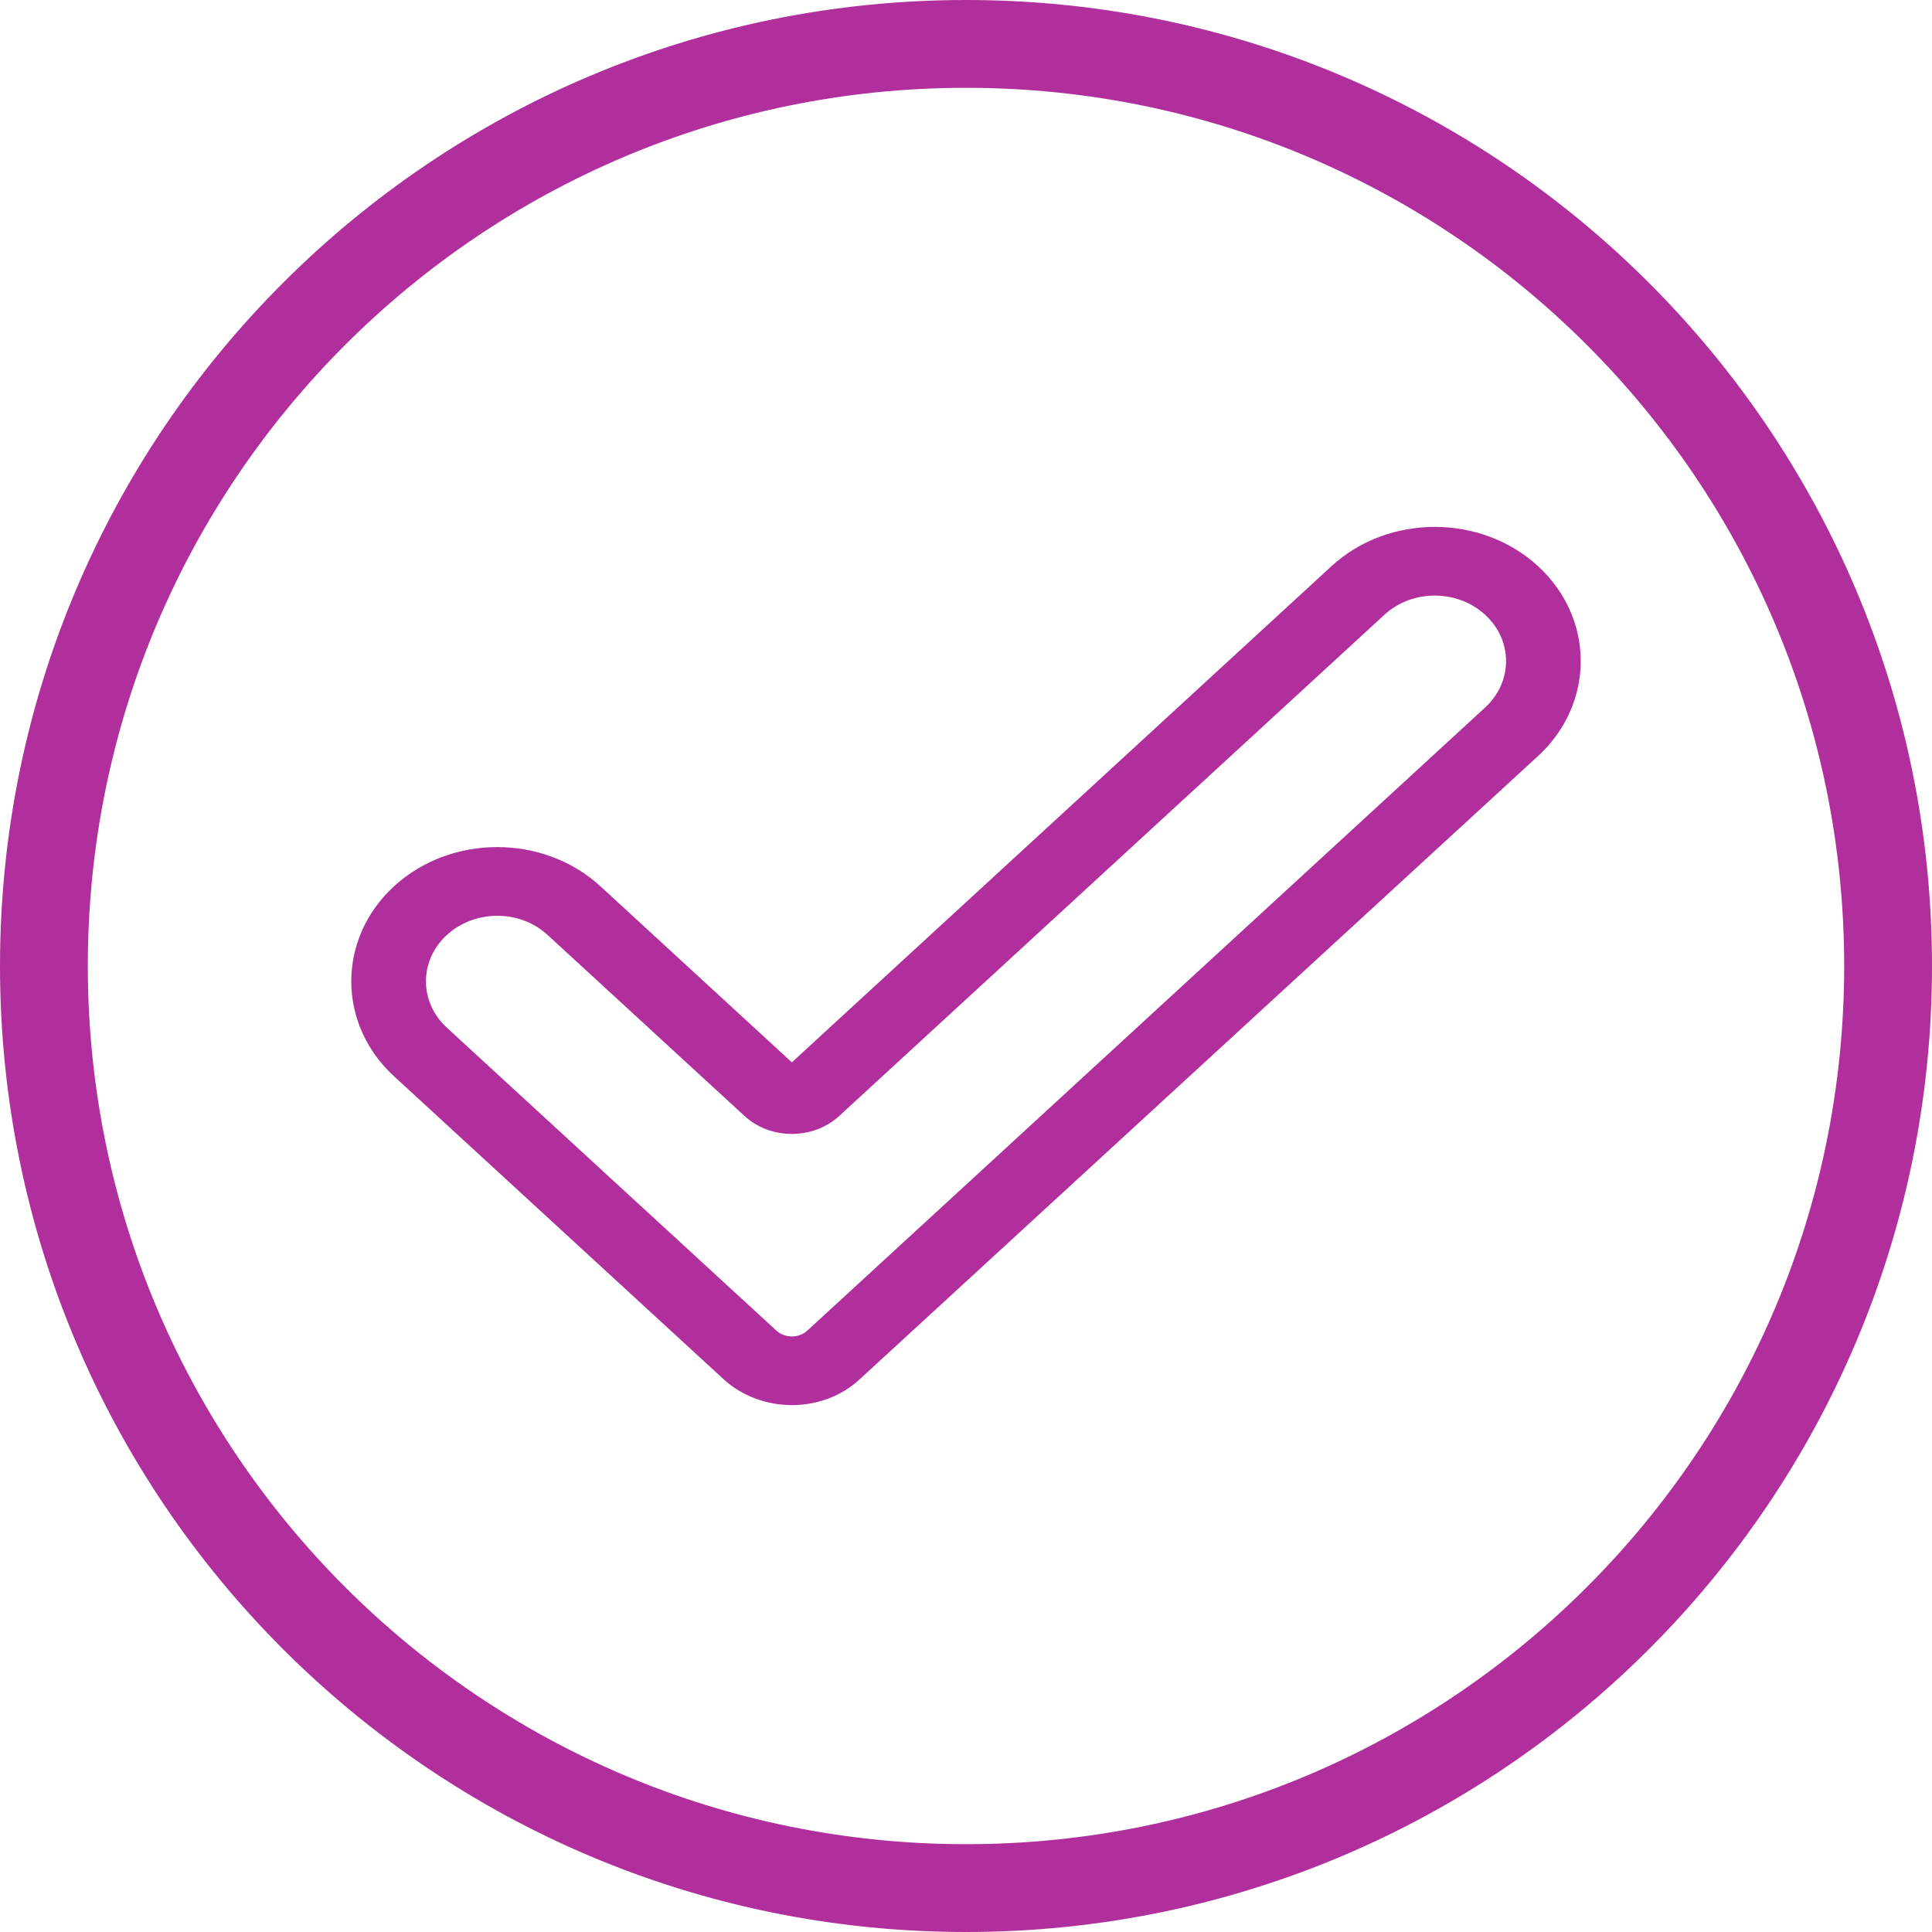
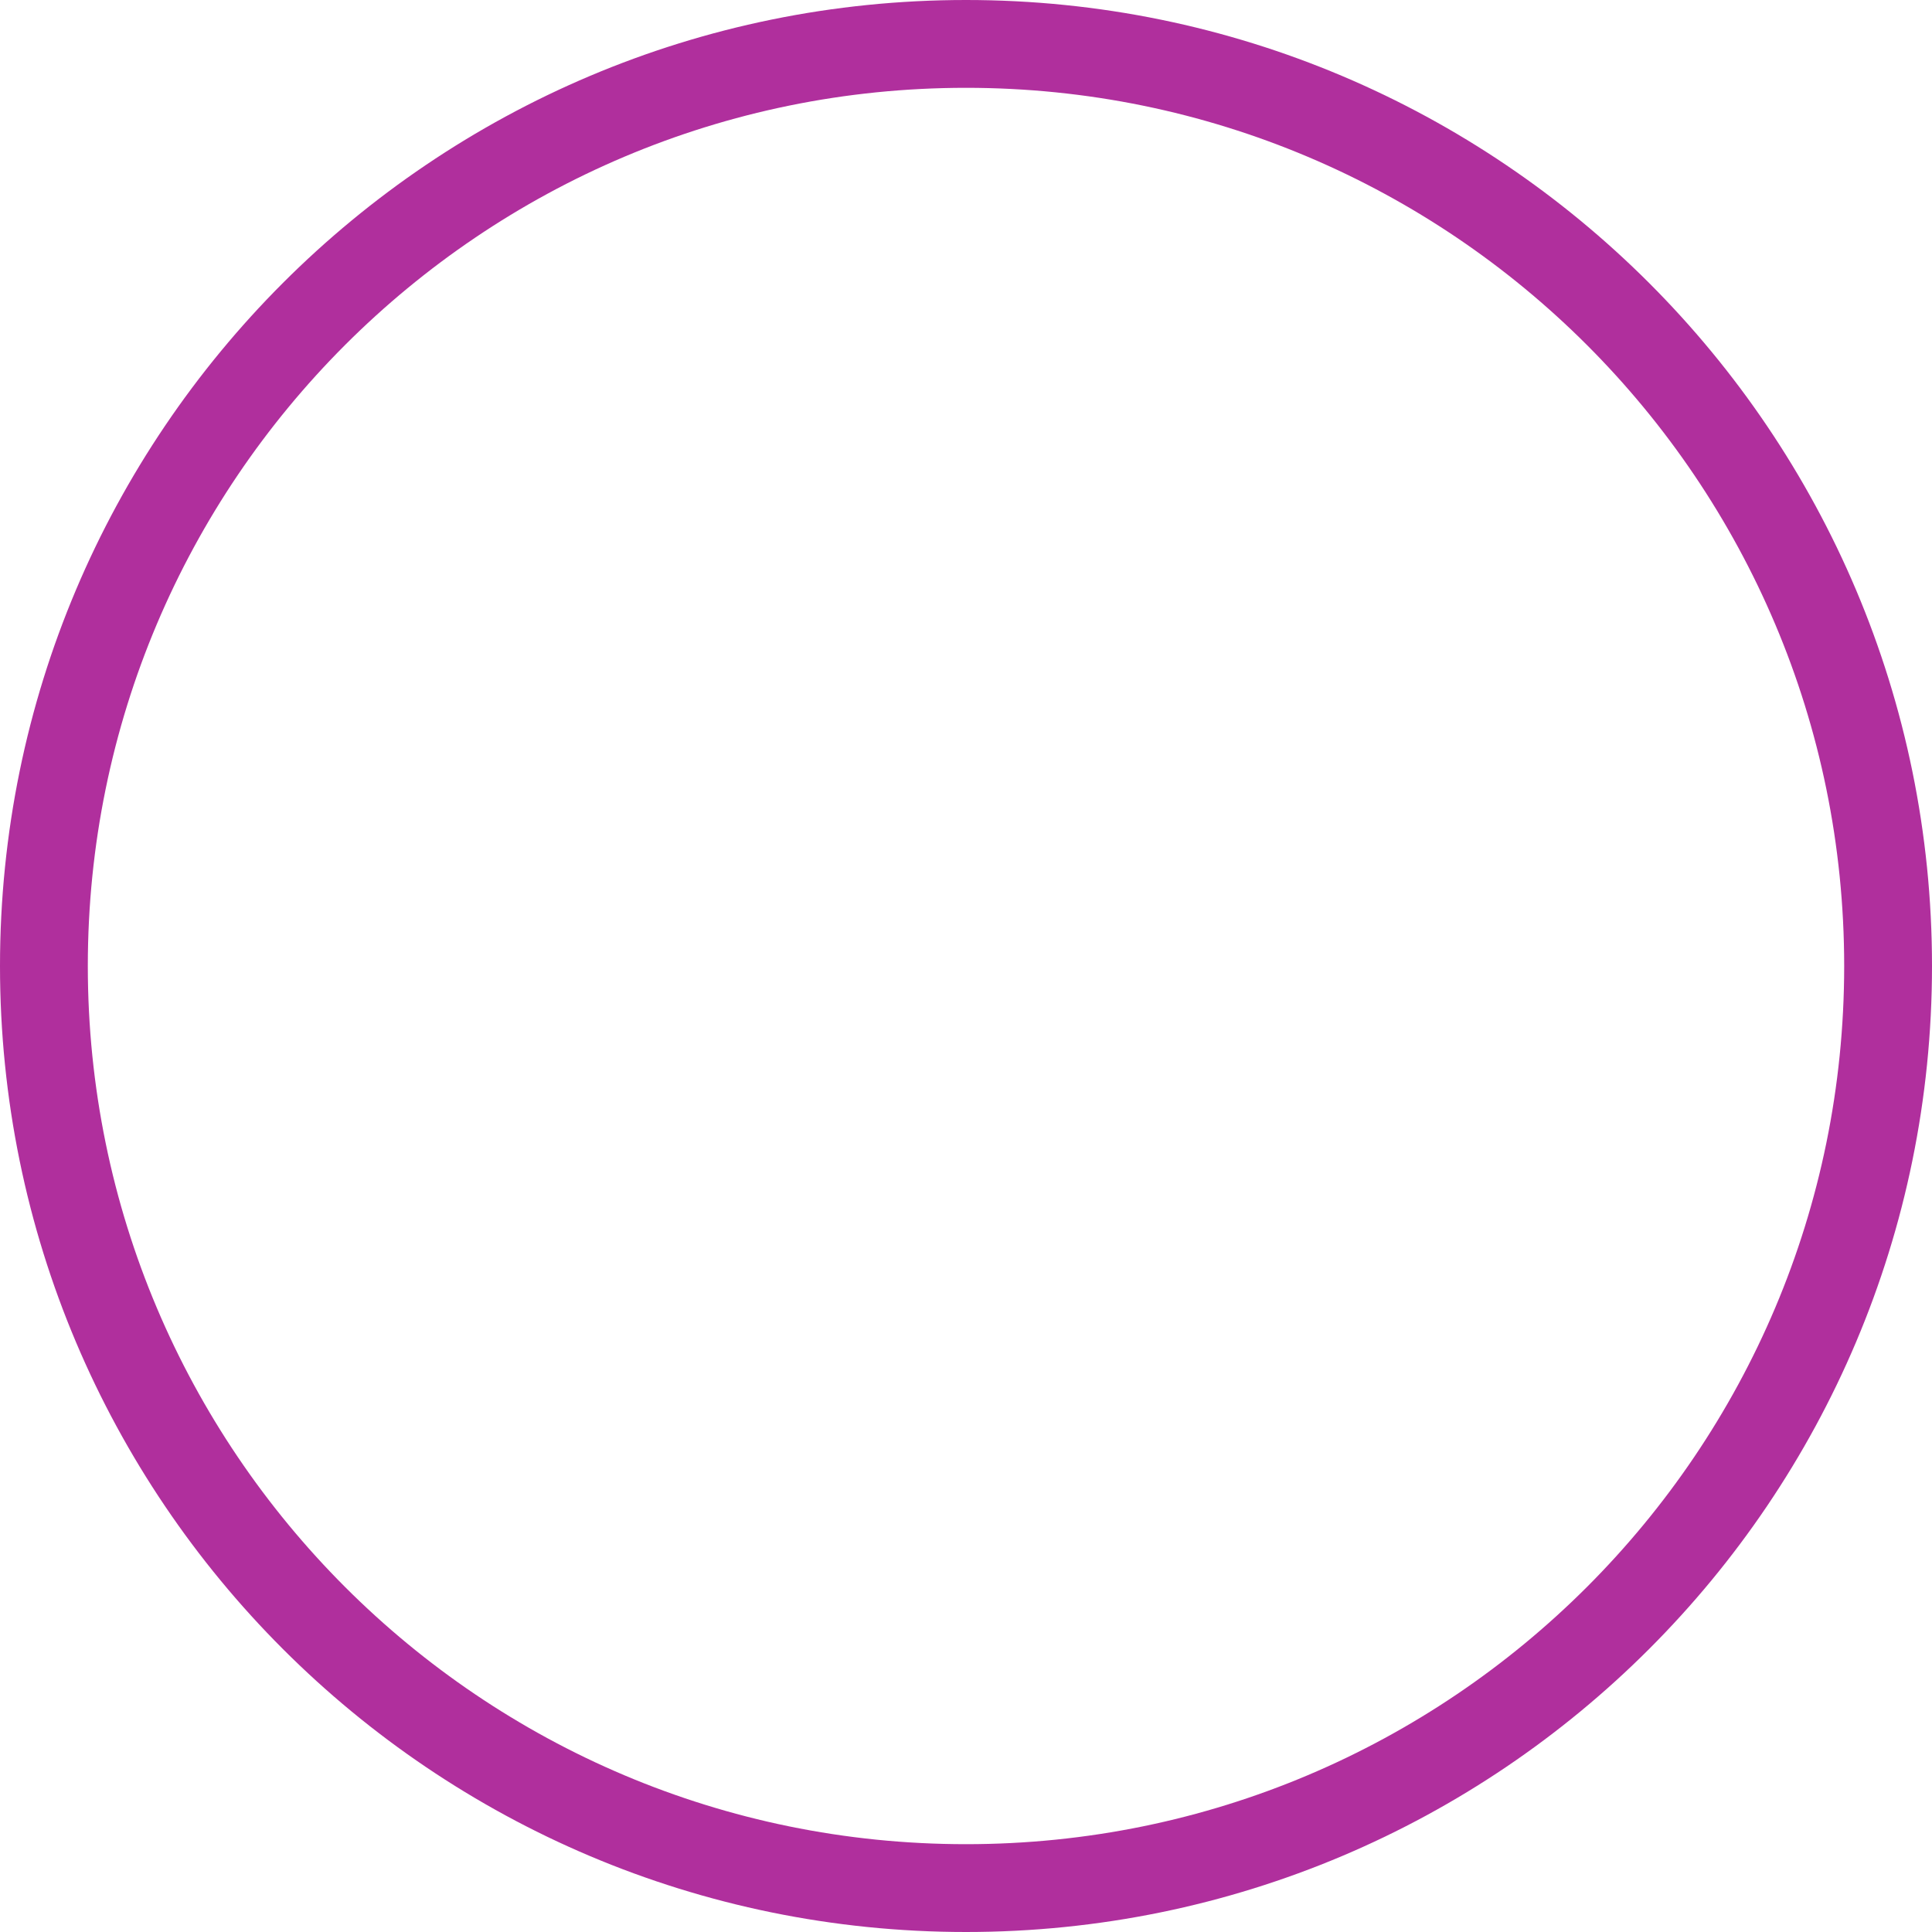
<svg xmlns="http://www.w3.org/2000/svg" width="22" height="22" viewBox="0 0 22 22" fill="none">
  <path d="M11 0.5C16.799 0.5 21.5 5.201 21.5 11C21.5 16.799 16.799 21.5 11 21.5C5.201 21.5 0.5 16.799 0.5 11C0.5 5.201 5.201 0.5 11 0.5Z" stroke="#B02F9D" />
-   <path d="M9.017 16C8.737 16 8.452 15.901 8.238 15.704L4.486 12.255C3.838 11.659 3.838 10.69 4.486 10.093C5.135 9.497 6.189 9.497 6.838 10.093L9.017 12.097L15.162 6.447C15.81 5.851 16.865 5.851 17.514 6.447C18.162 7.043 18.162 8.013 17.514 8.609L9.796 15.7C9.582 15.901 9.302 16 9.017 16ZM5.662 10.428C5.457 10.428 5.247 10.501 5.088 10.647C4.771 10.938 4.771 11.41 5.088 11.702L8.84 15.151C8.938 15.241 9.096 15.241 9.194 15.151L16.912 8.056C17.229 7.764 17.229 7.292 16.912 7.001C16.594 6.709 16.081 6.709 15.764 7.001L9.558 12.706C9.414 12.839 9.222 12.912 9.017 12.912C8.812 12.912 8.62 12.839 8.476 12.706L6.236 10.647C6.077 10.501 5.872 10.428 5.662 10.428Z" fill="#B02F9D" />
</svg>